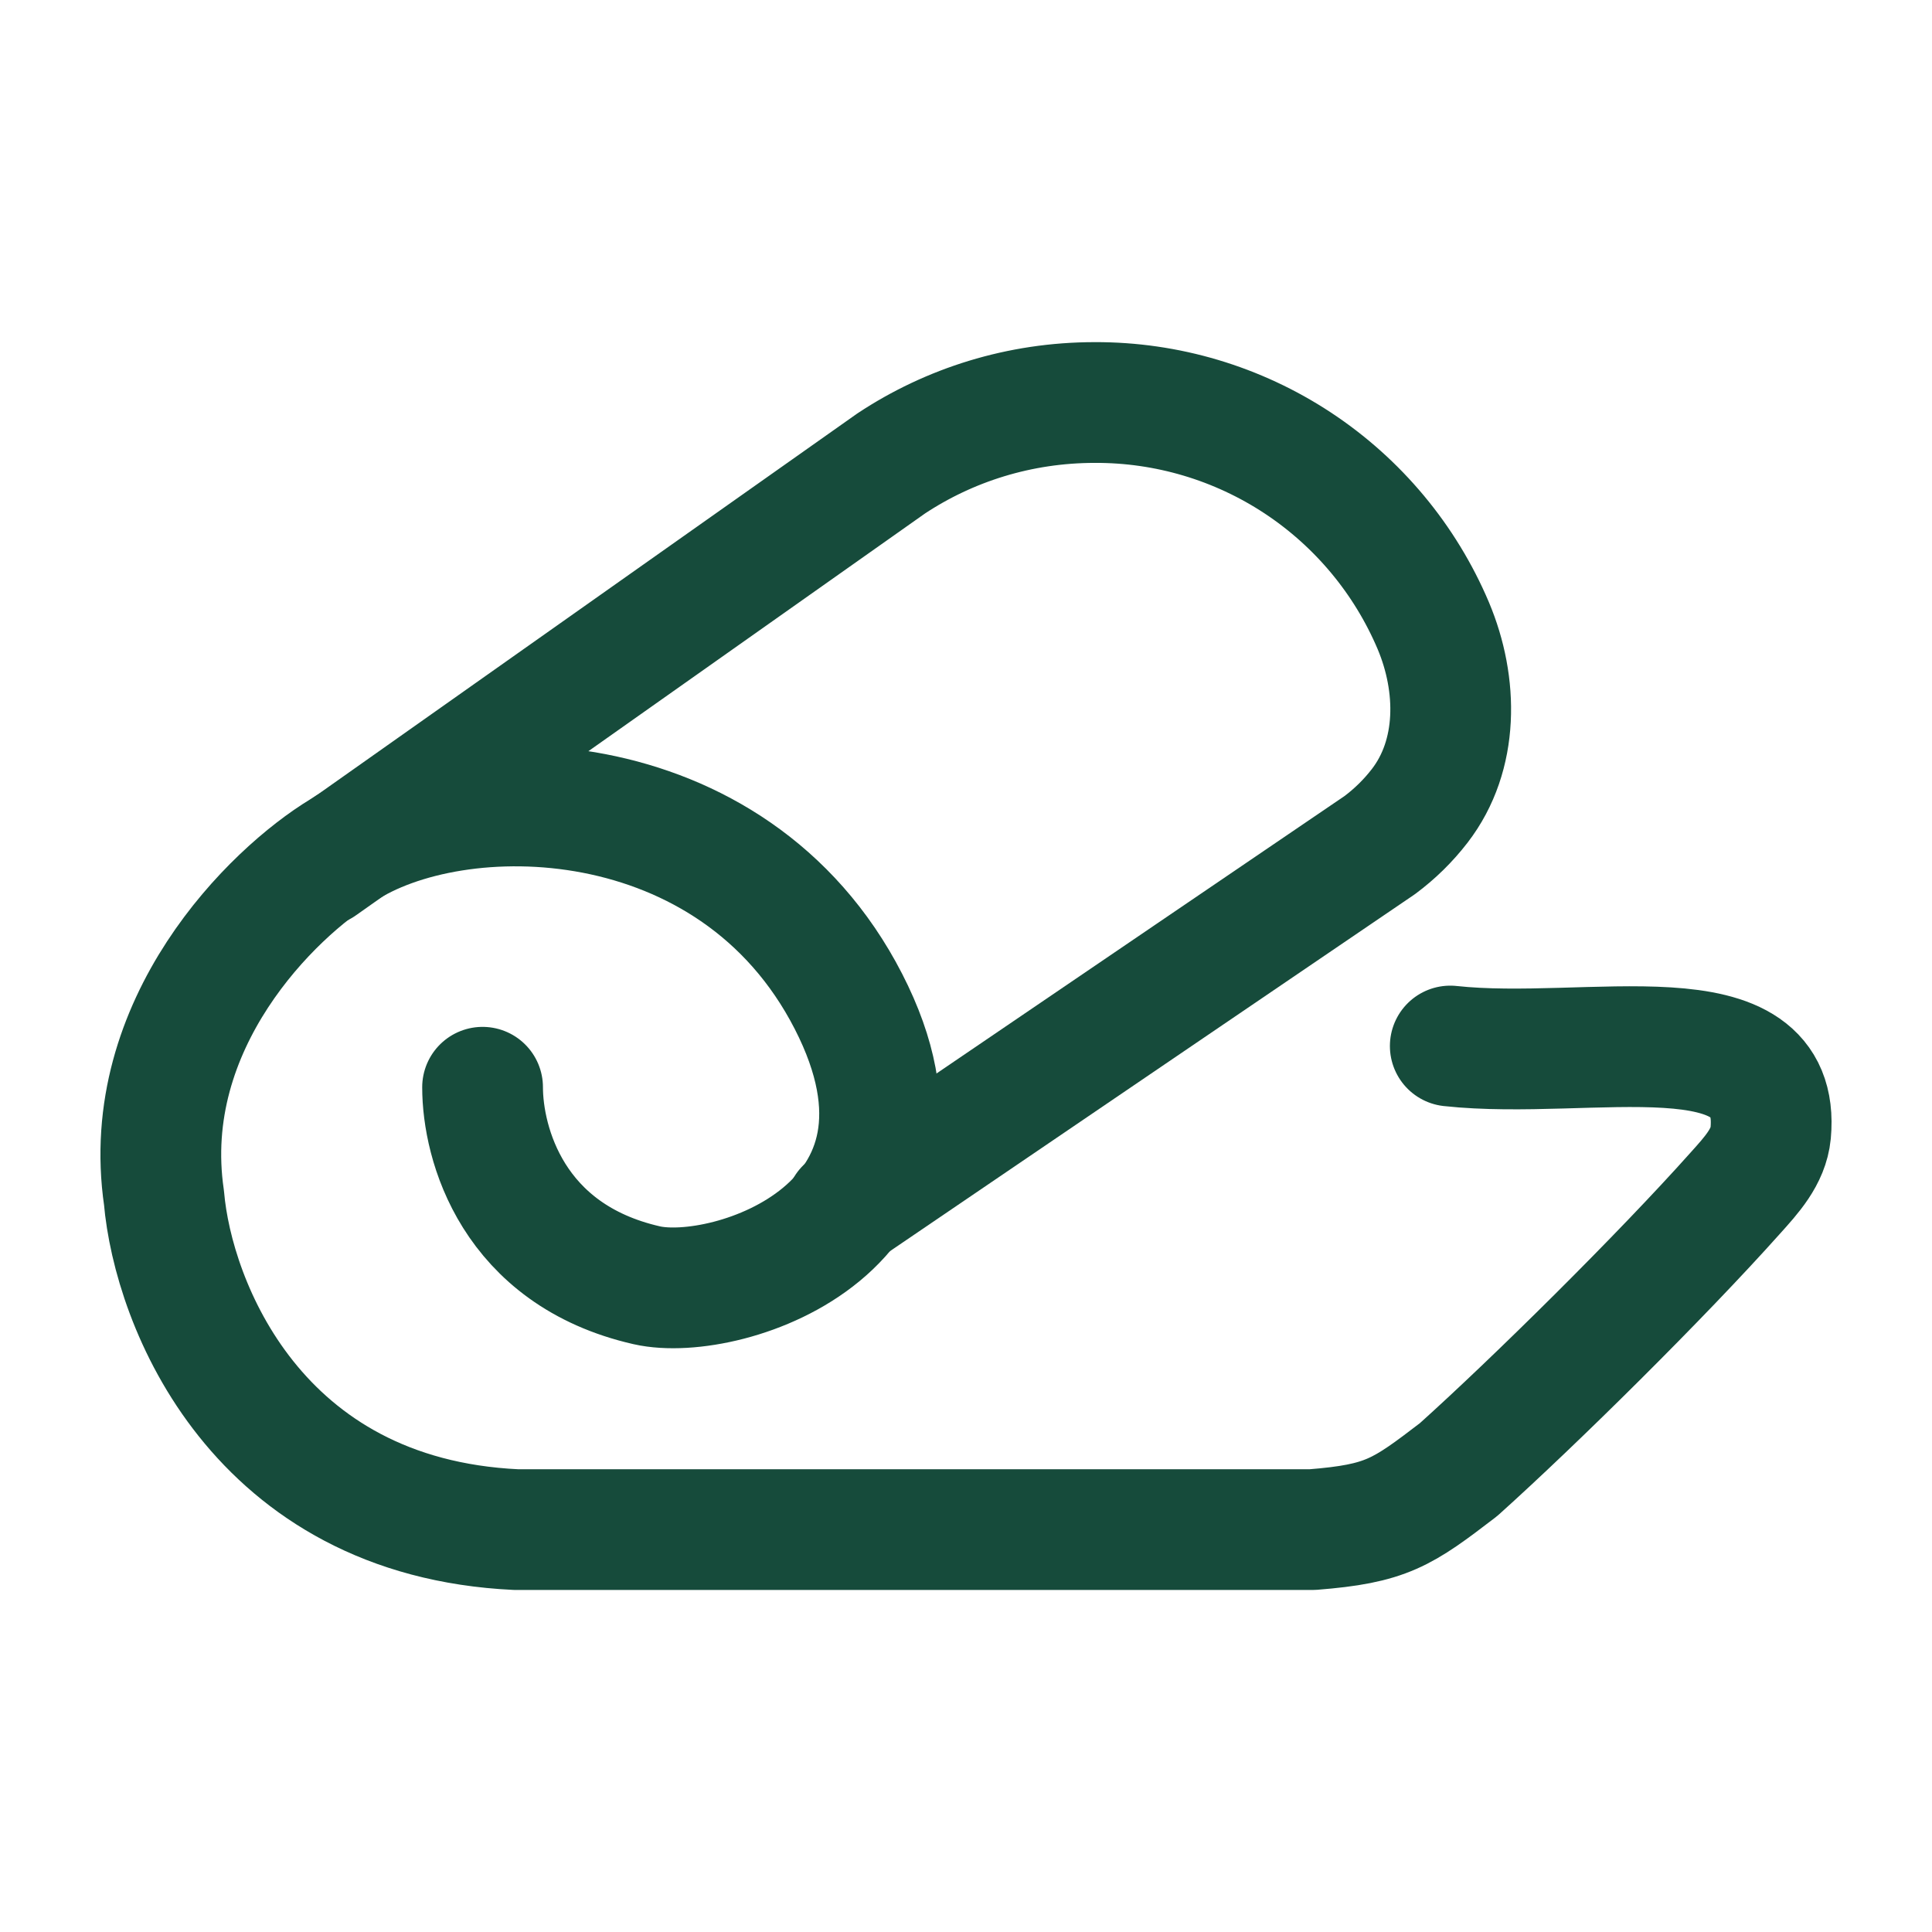
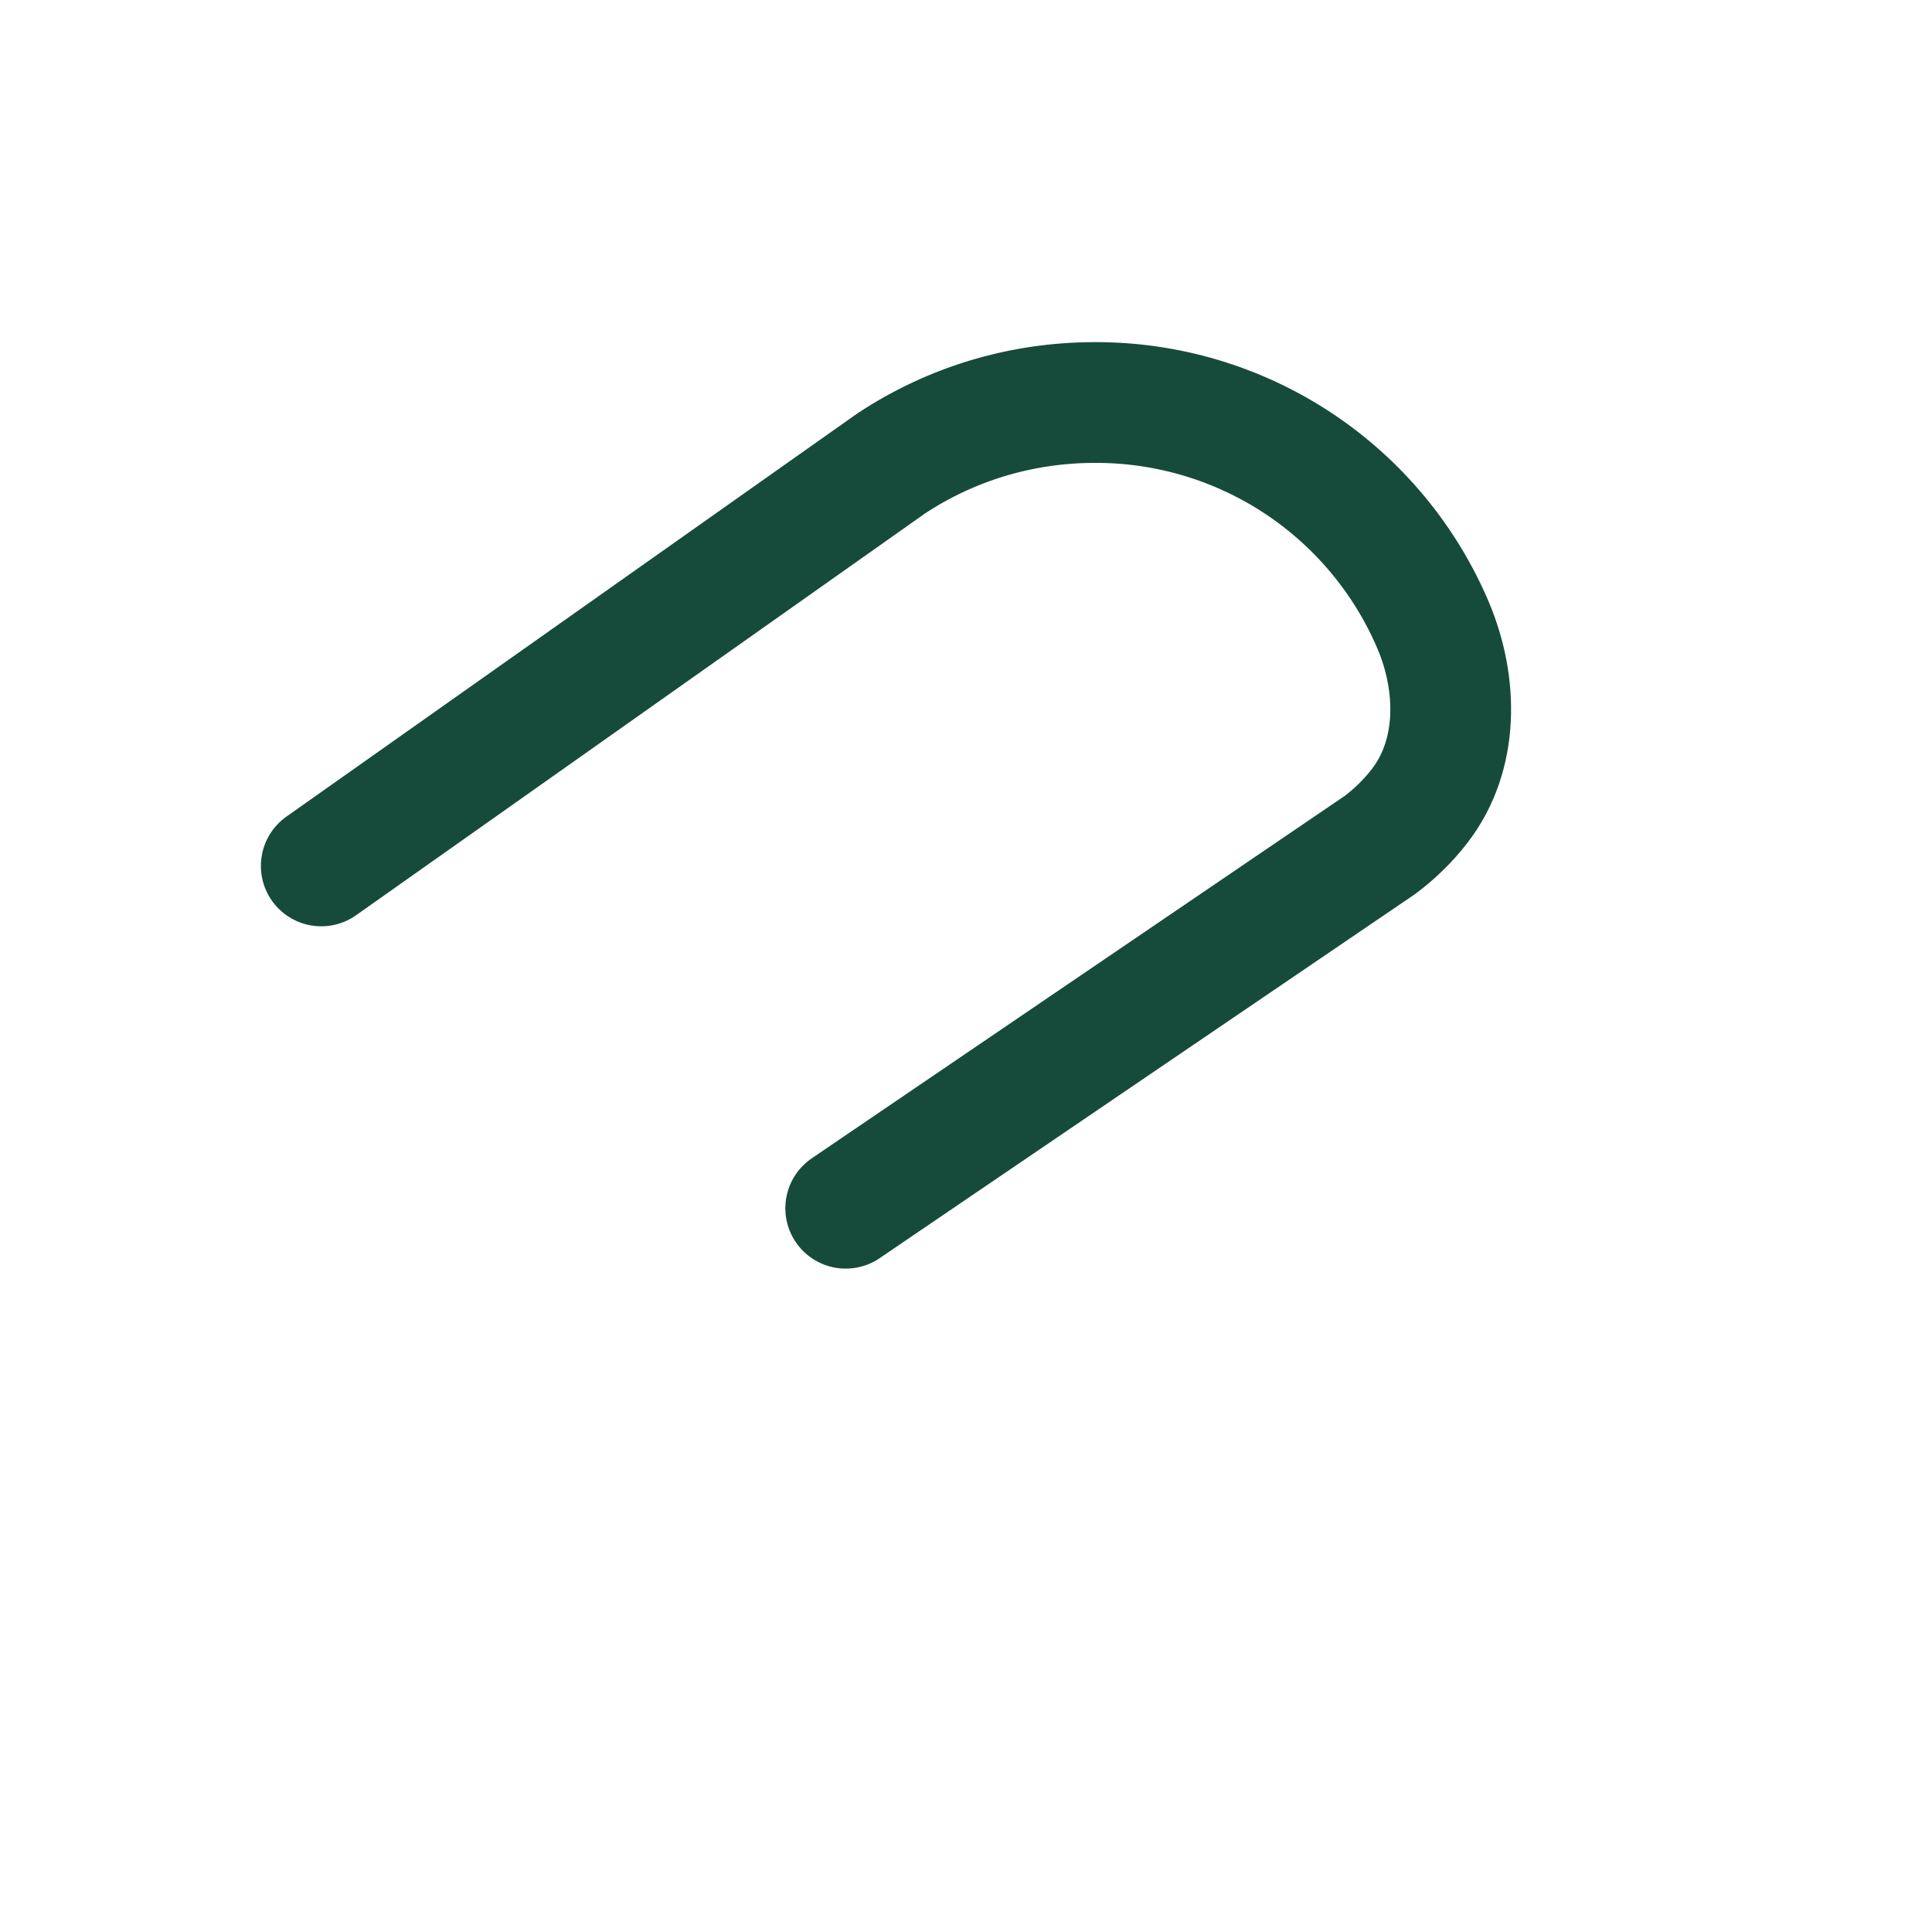
<svg xmlns="http://www.w3.org/2000/svg" width="50" height="50" viewBox="0 0 50 50" fill="none">
  <path d="M21.887 31.269L35.708 21.871C36.101 21.578 36.446 21.239 36.743 20.854C37.754 19.542 37.735 17.717 37.093 16.192C36.364 14.473 35.143 13.009 33.585 11.981C32.026 10.954 30.199 10.41 28.333 10.417C26.383 10.417 24.57 10.998 23.064 11.994L8.314 22.41" stroke="#164B3B" stroke-width="3.125" stroke-linecap="round" stroke-linejoin="round" />
-   <path d="M12.489 28.138C12.489 29.588 13.258 32.471 16.739 33.263C18.837 33.738 24.944 31.729 21.956 25.913C18.968 20.096 11.775 20.067 8.848 22.017C7.058 23.1 3.585 26.492 4.244 30.998C4.479 33.727 6.629 39.269 13.358 39.586H33.966C35.887 39.434 36.283 39.154 37.746 38.034C39.714 36.267 43 33.017 44.91 30.877C45.323 30.417 45.766 29.94 45.825 29.323C46.127 26.04 41.144 27.463 37.533 27.071" stroke="#164B3B" stroke-width="3.125" stroke-linecap="round" stroke-linejoin="round" />
</svg>